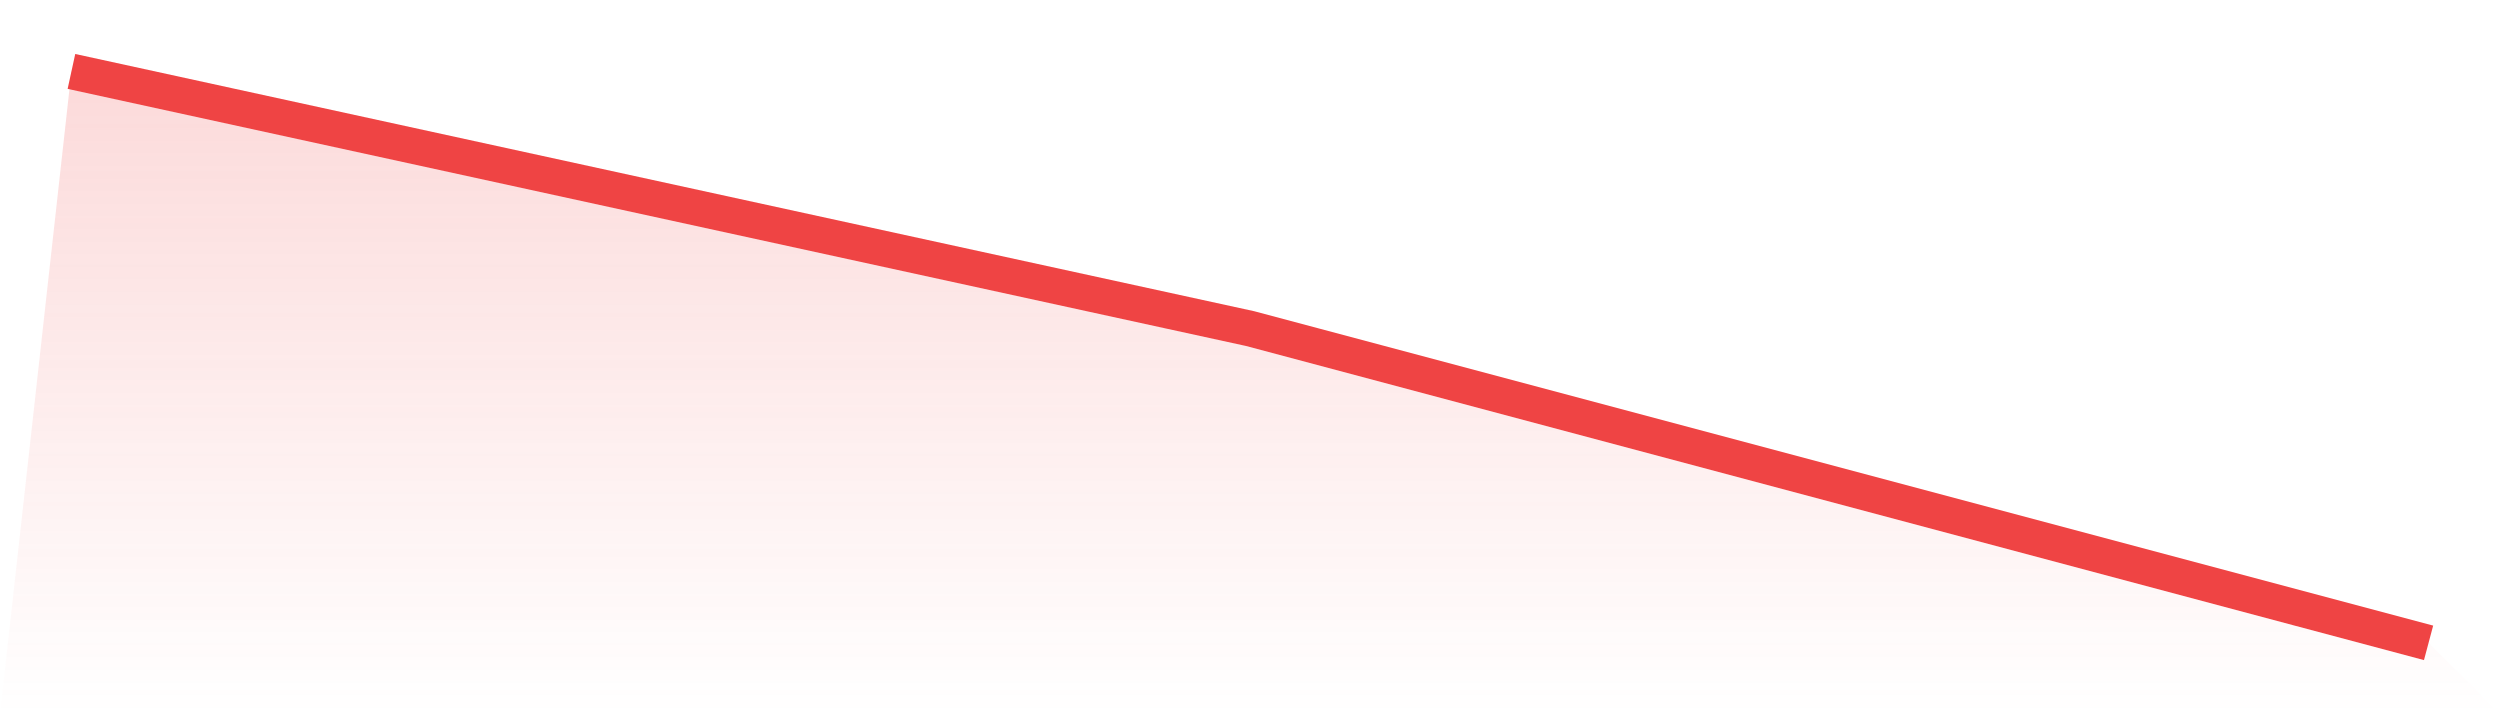
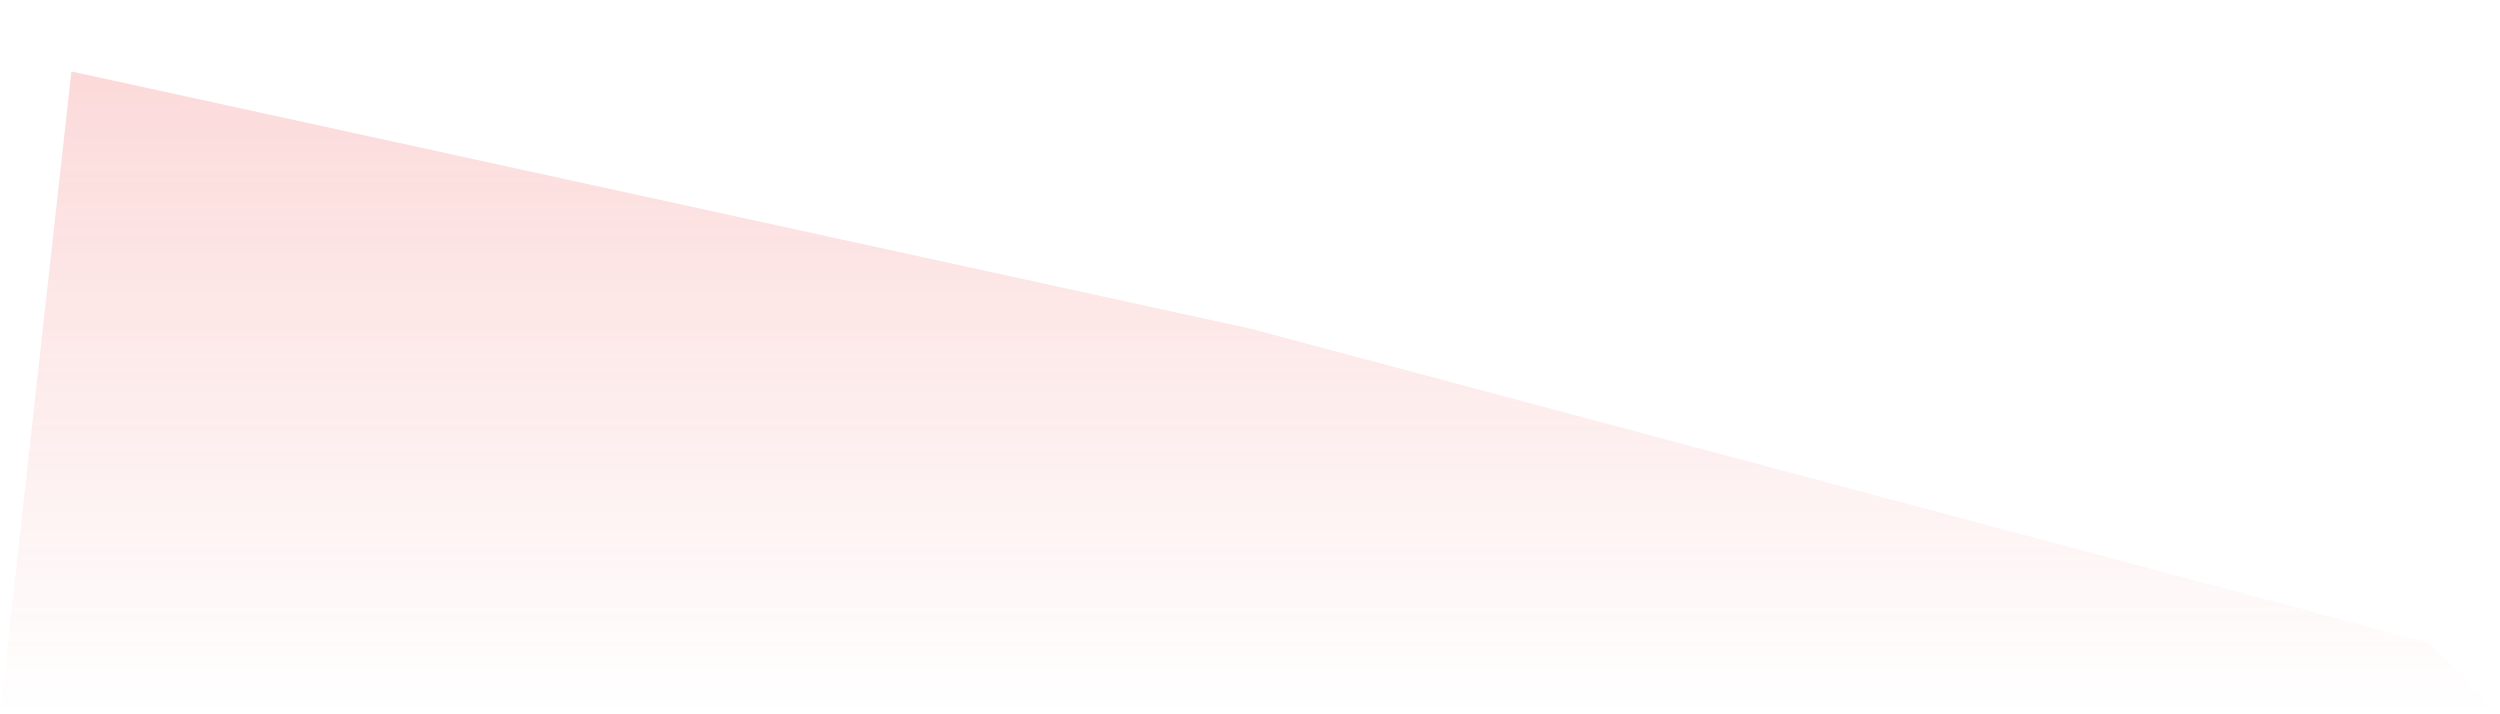
<svg xmlns="http://www.w3.org/2000/svg" viewBox="0 0 140 40">
  <defs>
    <linearGradient id="gradient" x1="0" x2="0" y1="0" y2="1">
      <stop offset="0%" stop-color="#ef4444" stop-opacity="0.2" />
      <stop offset="100%" stop-color="#ef4444" stop-opacity="0" />
    </linearGradient>
  </defs>
  <path d="M4,4 L4,4 L70,18.4 L136,36 L140,40 L0,40 z" fill="url(#gradient)" />
-   <path d="M4,4 L4,4 L70,18.4 L136,36" fill="none" stroke="#ef4444" stroke-width="2" />
</svg>